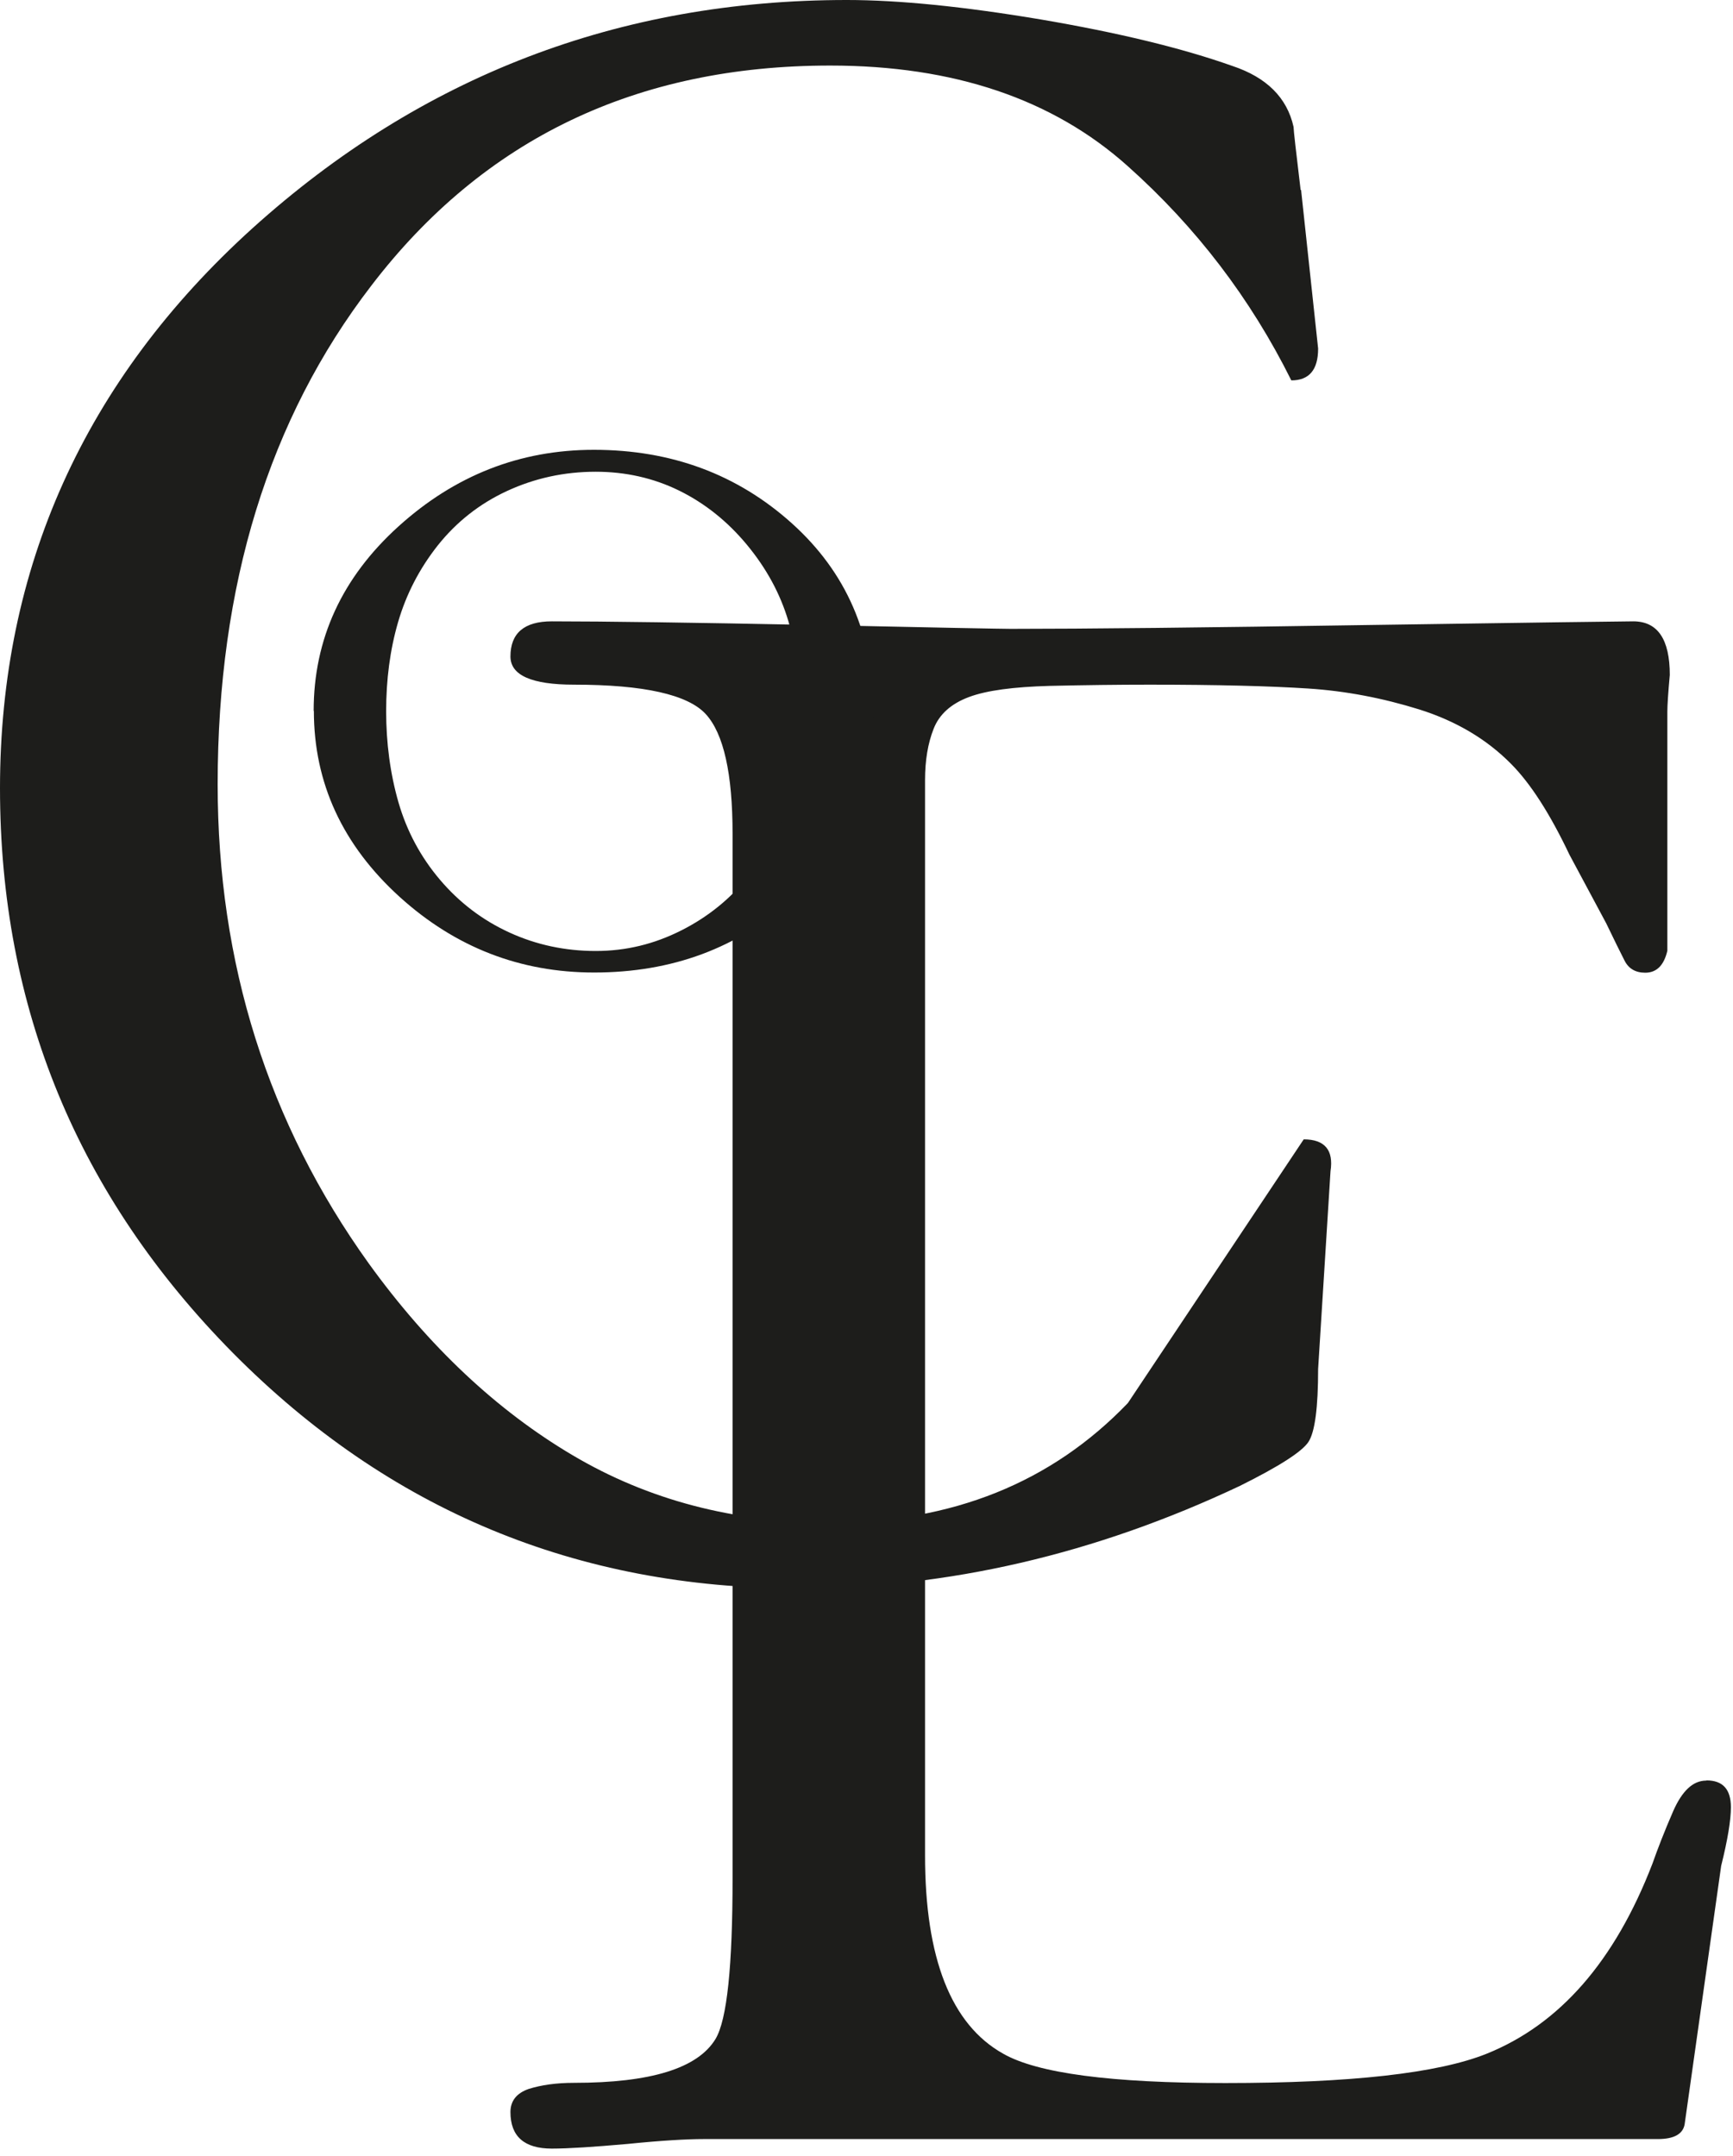
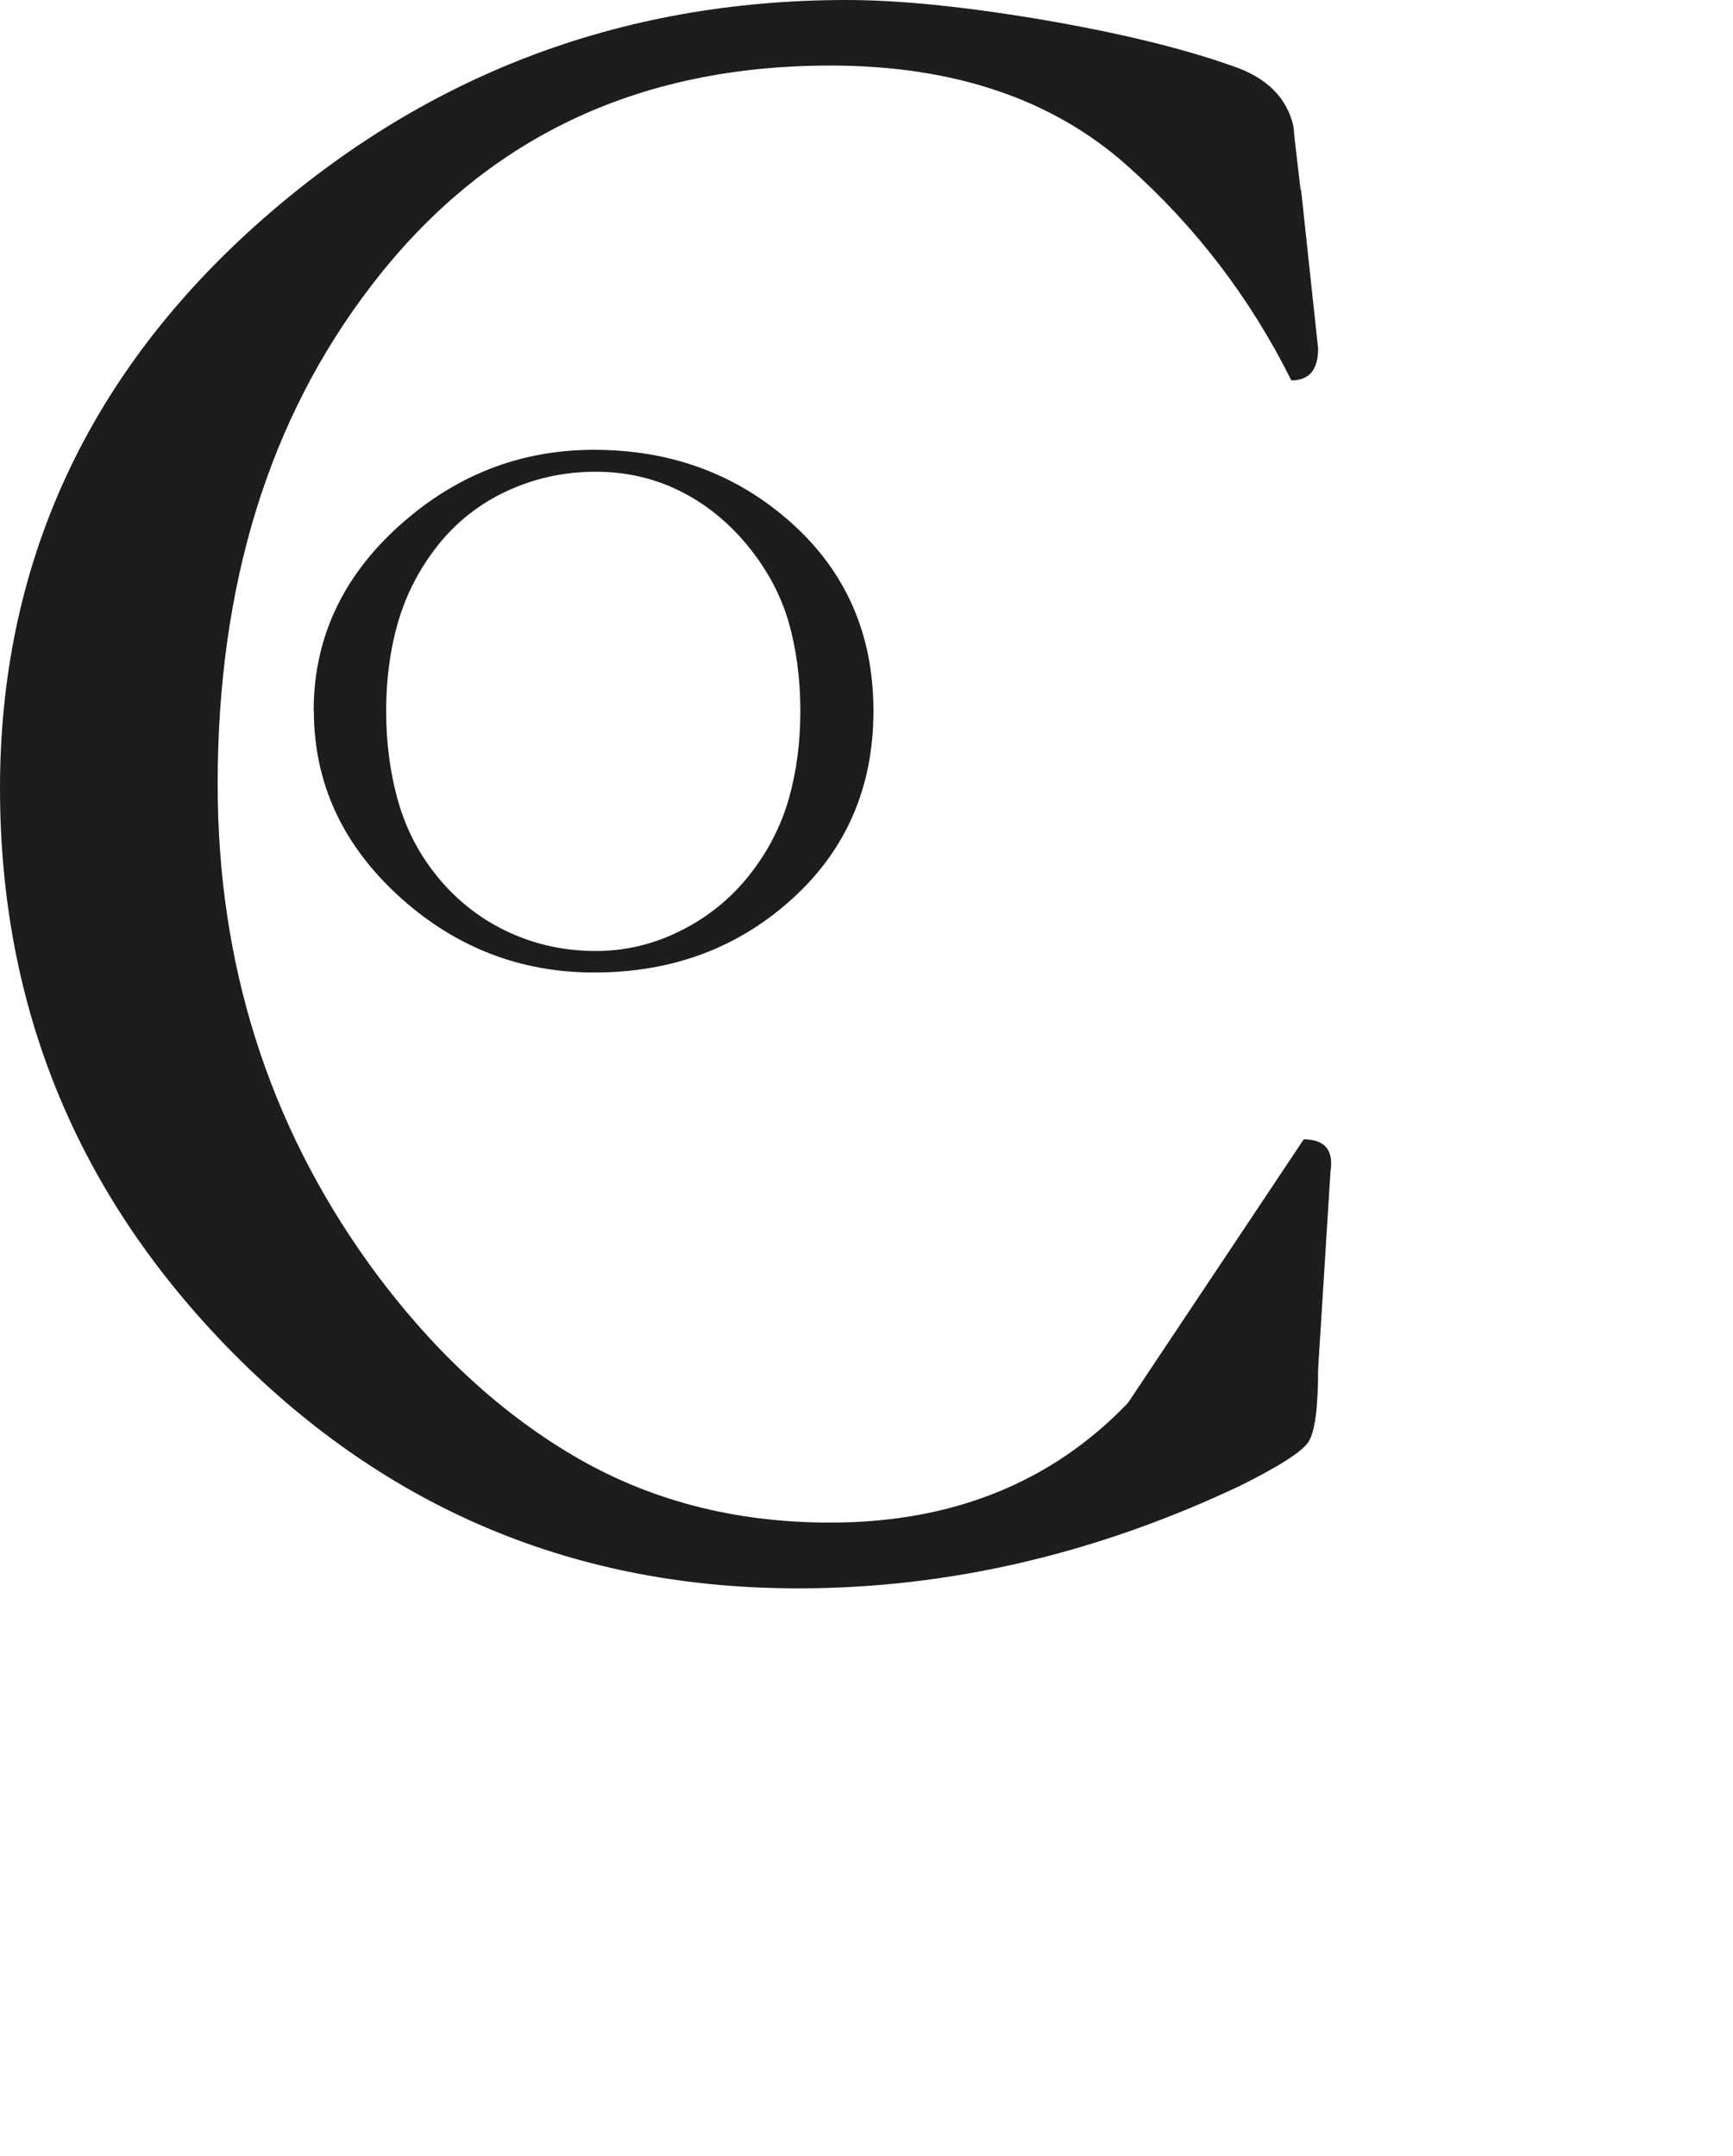
<svg xmlns="http://www.w3.org/2000/svg" width="176" height="219" viewBox="0 0 176 219" fill="none">
  <path d="M132.134 19.28L133.866 35.405C133.866 37.57 132.958 38.642 131.144 38.642C126.999 30.311 121.473 23.074 114.545 16.888C106.936 10.063 96.853 6.66 84.316 6.66C64.644 6.66 49.117 14.104 37.714 29.012C27.301 42.56 22.105 59.448 22.105 79.676C22.105 97.863 27.219 114.091 37.446 128.34C43.55 136.794 50.478 143.289 58.149 147.826C65.84 152.383 74.542 154.671 84.316 154.671C96.708 154.671 106.792 150.609 114.545 142.526C120.504 133.598 126.443 124.669 132.402 115.741C134.546 115.741 135.454 116.834 135.124 118.978L133.866 139.062C133.866 143.021 133.536 145.496 132.876 146.485C132.216 147.475 129.907 148.96 125.927 150.939C111.225 157.888 96.275 161.352 81.058 161.352C58.582 161.352 39.467 153.393 23.672 137.454C7.897 121.494 0 102.379 0 80.068C0 57.757 8.557 38.642 25.651 23.177C42.766 7.733 62.871 0 86.007 0C91.285 0 97.863 0.66 105.719 1.98C113.576 3.32 120.05 4.887 125.164 6.702C128.628 7.856 130.711 9.918 131.371 12.888C131.371 13.217 131.618 15.362 132.092 19.321L132.134 19.28Z" fill="#1D1D1B" />
-   <path d="M173.272 180.879C171.952 180.879 170.839 181.91 169.931 183.972C169.024 186.055 168.343 187.828 167.828 189.292C164.013 199.21 158.405 205.644 150.961 208.634C146.012 210.613 137.166 211.603 124.443 211.603C112.855 211.603 105.349 210.613 101.864 208.613C96.585 205.644 93.946 198.922 93.946 188.488V79.243C93.946 77.243 94.235 75.51 94.812 74.046C95.389 72.562 96.585 71.49 98.4 70.809C100.215 70.129 102.957 69.778 106.586 69.675C110.215 69.592 113.597 69.551 116.752 69.551C123.701 69.551 129.062 69.695 132.856 69.943C136.671 70.19 140.424 70.912 144.135 72.067C147.868 73.242 150.961 75.077 153.435 77.572C155.435 79.573 157.415 82.665 159.394 86.831L163.127 93.8C163.931 95.471 164.549 96.728 164.982 97.574C165.395 98.399 166.096 98.811 167.086 98.811C168.24 98.811 168.983 98.069 169.333 96.584V72.294C169.333 71.634 169.416 70.376 169.581 68.561C169.581 64.932 168.344 63.118 165.869 63.118C164.879 63.118 155.951 63.241 139.104 63.489C122.237 63.757 110.092 63.881 102.648 63.881C101.823 63.881 95.163 63.757 82.688 63.489C70.192 63.241 61.325 63.118 56.046 63.118C53.242 63.118 51.84 64.314 51.84 66.685C51.84 68.603 54.005 69.551 58.294 69.551C65.387 69.551 69.862 70.562 71.676 72.541C73.491 74.521 74.398 78.583 74.398 84.686V190.777C74.398 199.705 73.841 205.17 72.666 207.129C70.852 210.118 66.068 211.582 58.294 211.582C56.459 211.582 54.953 211.809 53.696 212.201C52.459 212.634 51.84 213.418 51.84 214.552C51.84 217.026 53.242 218.263 56.046 218.263C57.696 218.263 60.253 218.098 63.738 217.789C67.202 217.439 69.779 217.294 71.429 217.294H168.364C169.993 217.294 170.9 216.799 171.086 215.81L174.798 189.54C175.457 186.9 175.787 184.9 175.787 183.58C175.787 181.766 174.963 180.859 173.313 180.859L173.272 180.879Z" fill="#1D1D1B" />
  <path d="M31.855 72.211C31.855 64.932 34.722 58.684 40.454 53.488C46.187 48.292 52.806 45.694 60.311 45.694C68.188 45.694 74.89 48.189 80.416 53.158C85.942 58.128 88.705 64.479 88.705 72.211C88.705 79.944 85.963 86.295 80.478 91.285C74.972 96.296 68.271 98.791 60.332 98.791C52.826 98.791 46.248 96.234 40.598 91.12C34.784 85.841 31.876 79.531 31.876 72.211H31.855ZM81.282 72.253C81.282 68.933 80.87 65.881 80.065 63.097C79.24 60.313 77.838 57.736 75.859 55.344C73.879 52.952 71.57 51.117 68.972 49.838C66.374 48.56 63.528 47.921 60.497 47.921C57.301 47.921 54.29 48.581 51.486 49.88C48.681 51.179 46.352 53.035 44.475 55.385C42.599 57.757 41.258 60.355 40.433 63.18C39.609 66.005 39.217 69.036 39.217 72.253C39.217 75.469 39.629 78.604 40.475 81.532C41.32 84.439 42.722 87.058 44.681 89.367C46.64 91.677 48.991 93.471 51.733 94.728C54.476 95.986 57.404 96.605 60.497 96.605C63.59 96.605 66.435 95.904 69.178 94.522C71.92 93.141 74.23 91.264 76.106 88.893C77.983 86.522 79.302 83.944 80.107 81.16C80.89 78.377 81.282 75.428 81.282 72.253Z" fill="#1D1D1B" />
</svg>